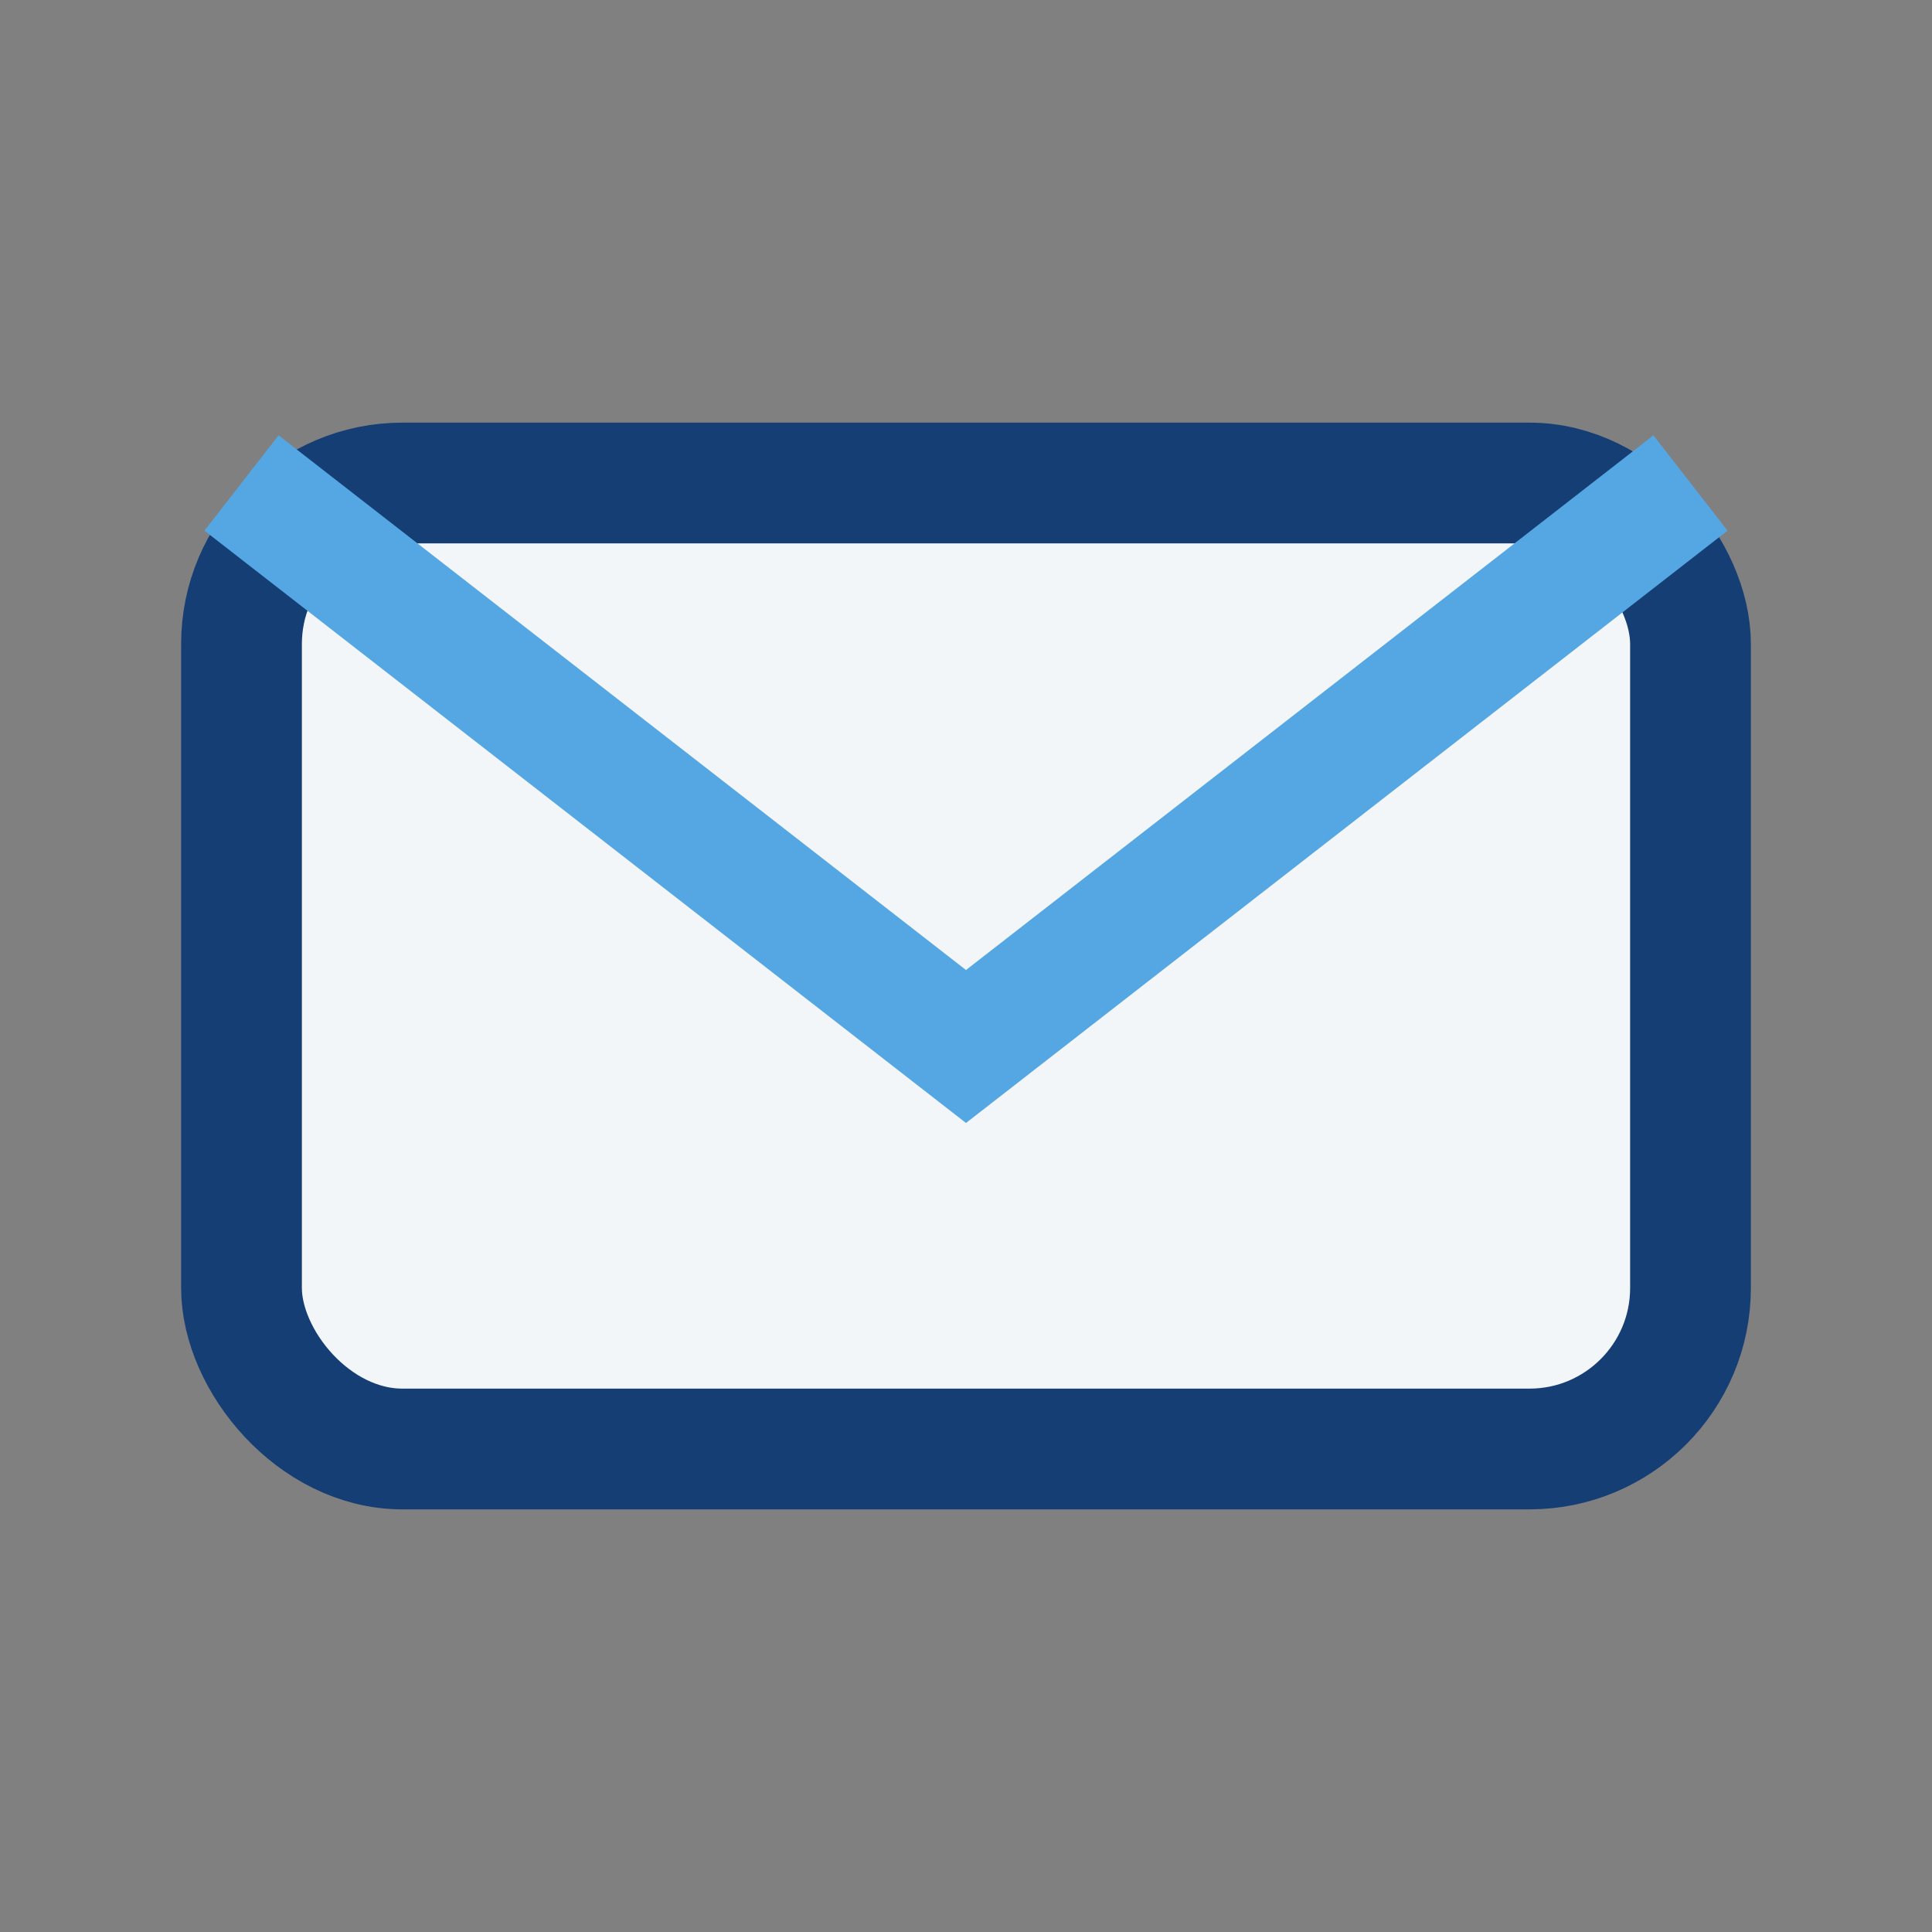
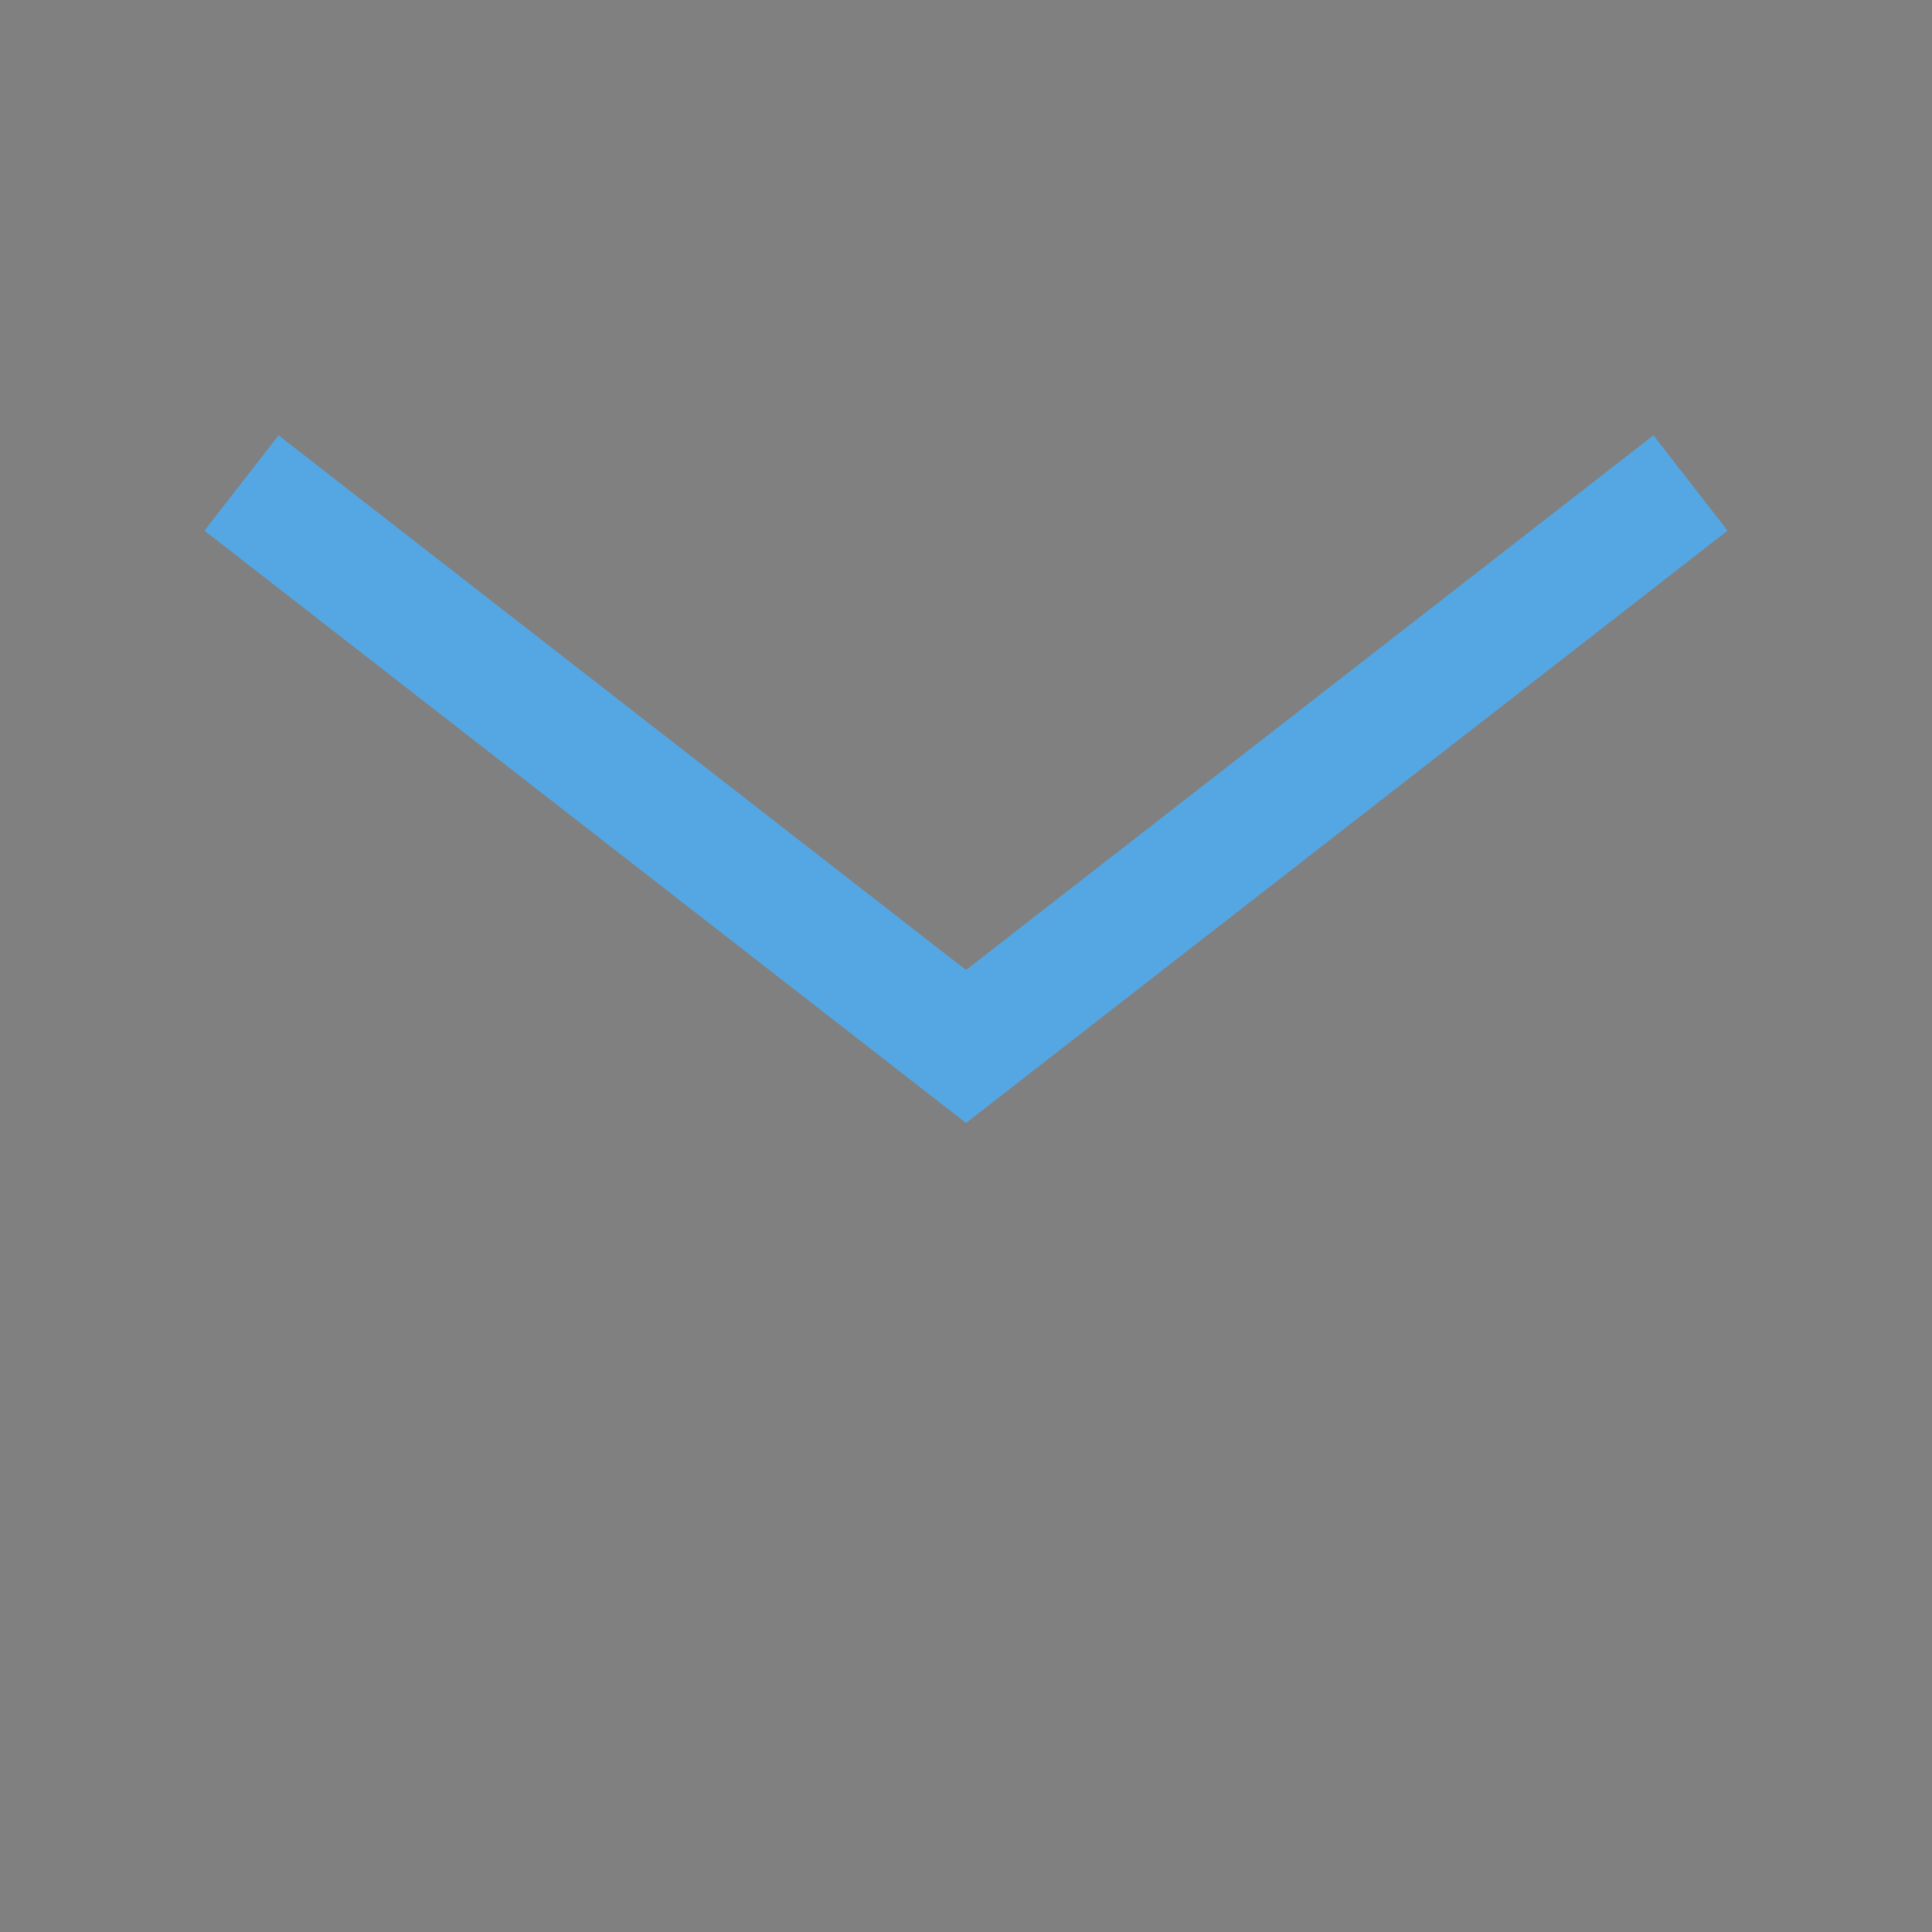
<svg xmlns="http://www.w3.org/2000/svg" width="24" height="24" viewBox="0 0 24 24">
  <rect x="0" y="0" width="24" height="24" fill="#808080" stroke="none" />
-   <rect x="3" y="6" width="18" height="12" rx="2" fill="#f3f6f9" stroke="#153e75" stroke-width="1.5" />
  <path d="M3 6l9 7 9-7" fill="none" stroke="#55a7e3" stroke-width="1.5" />
</svg>